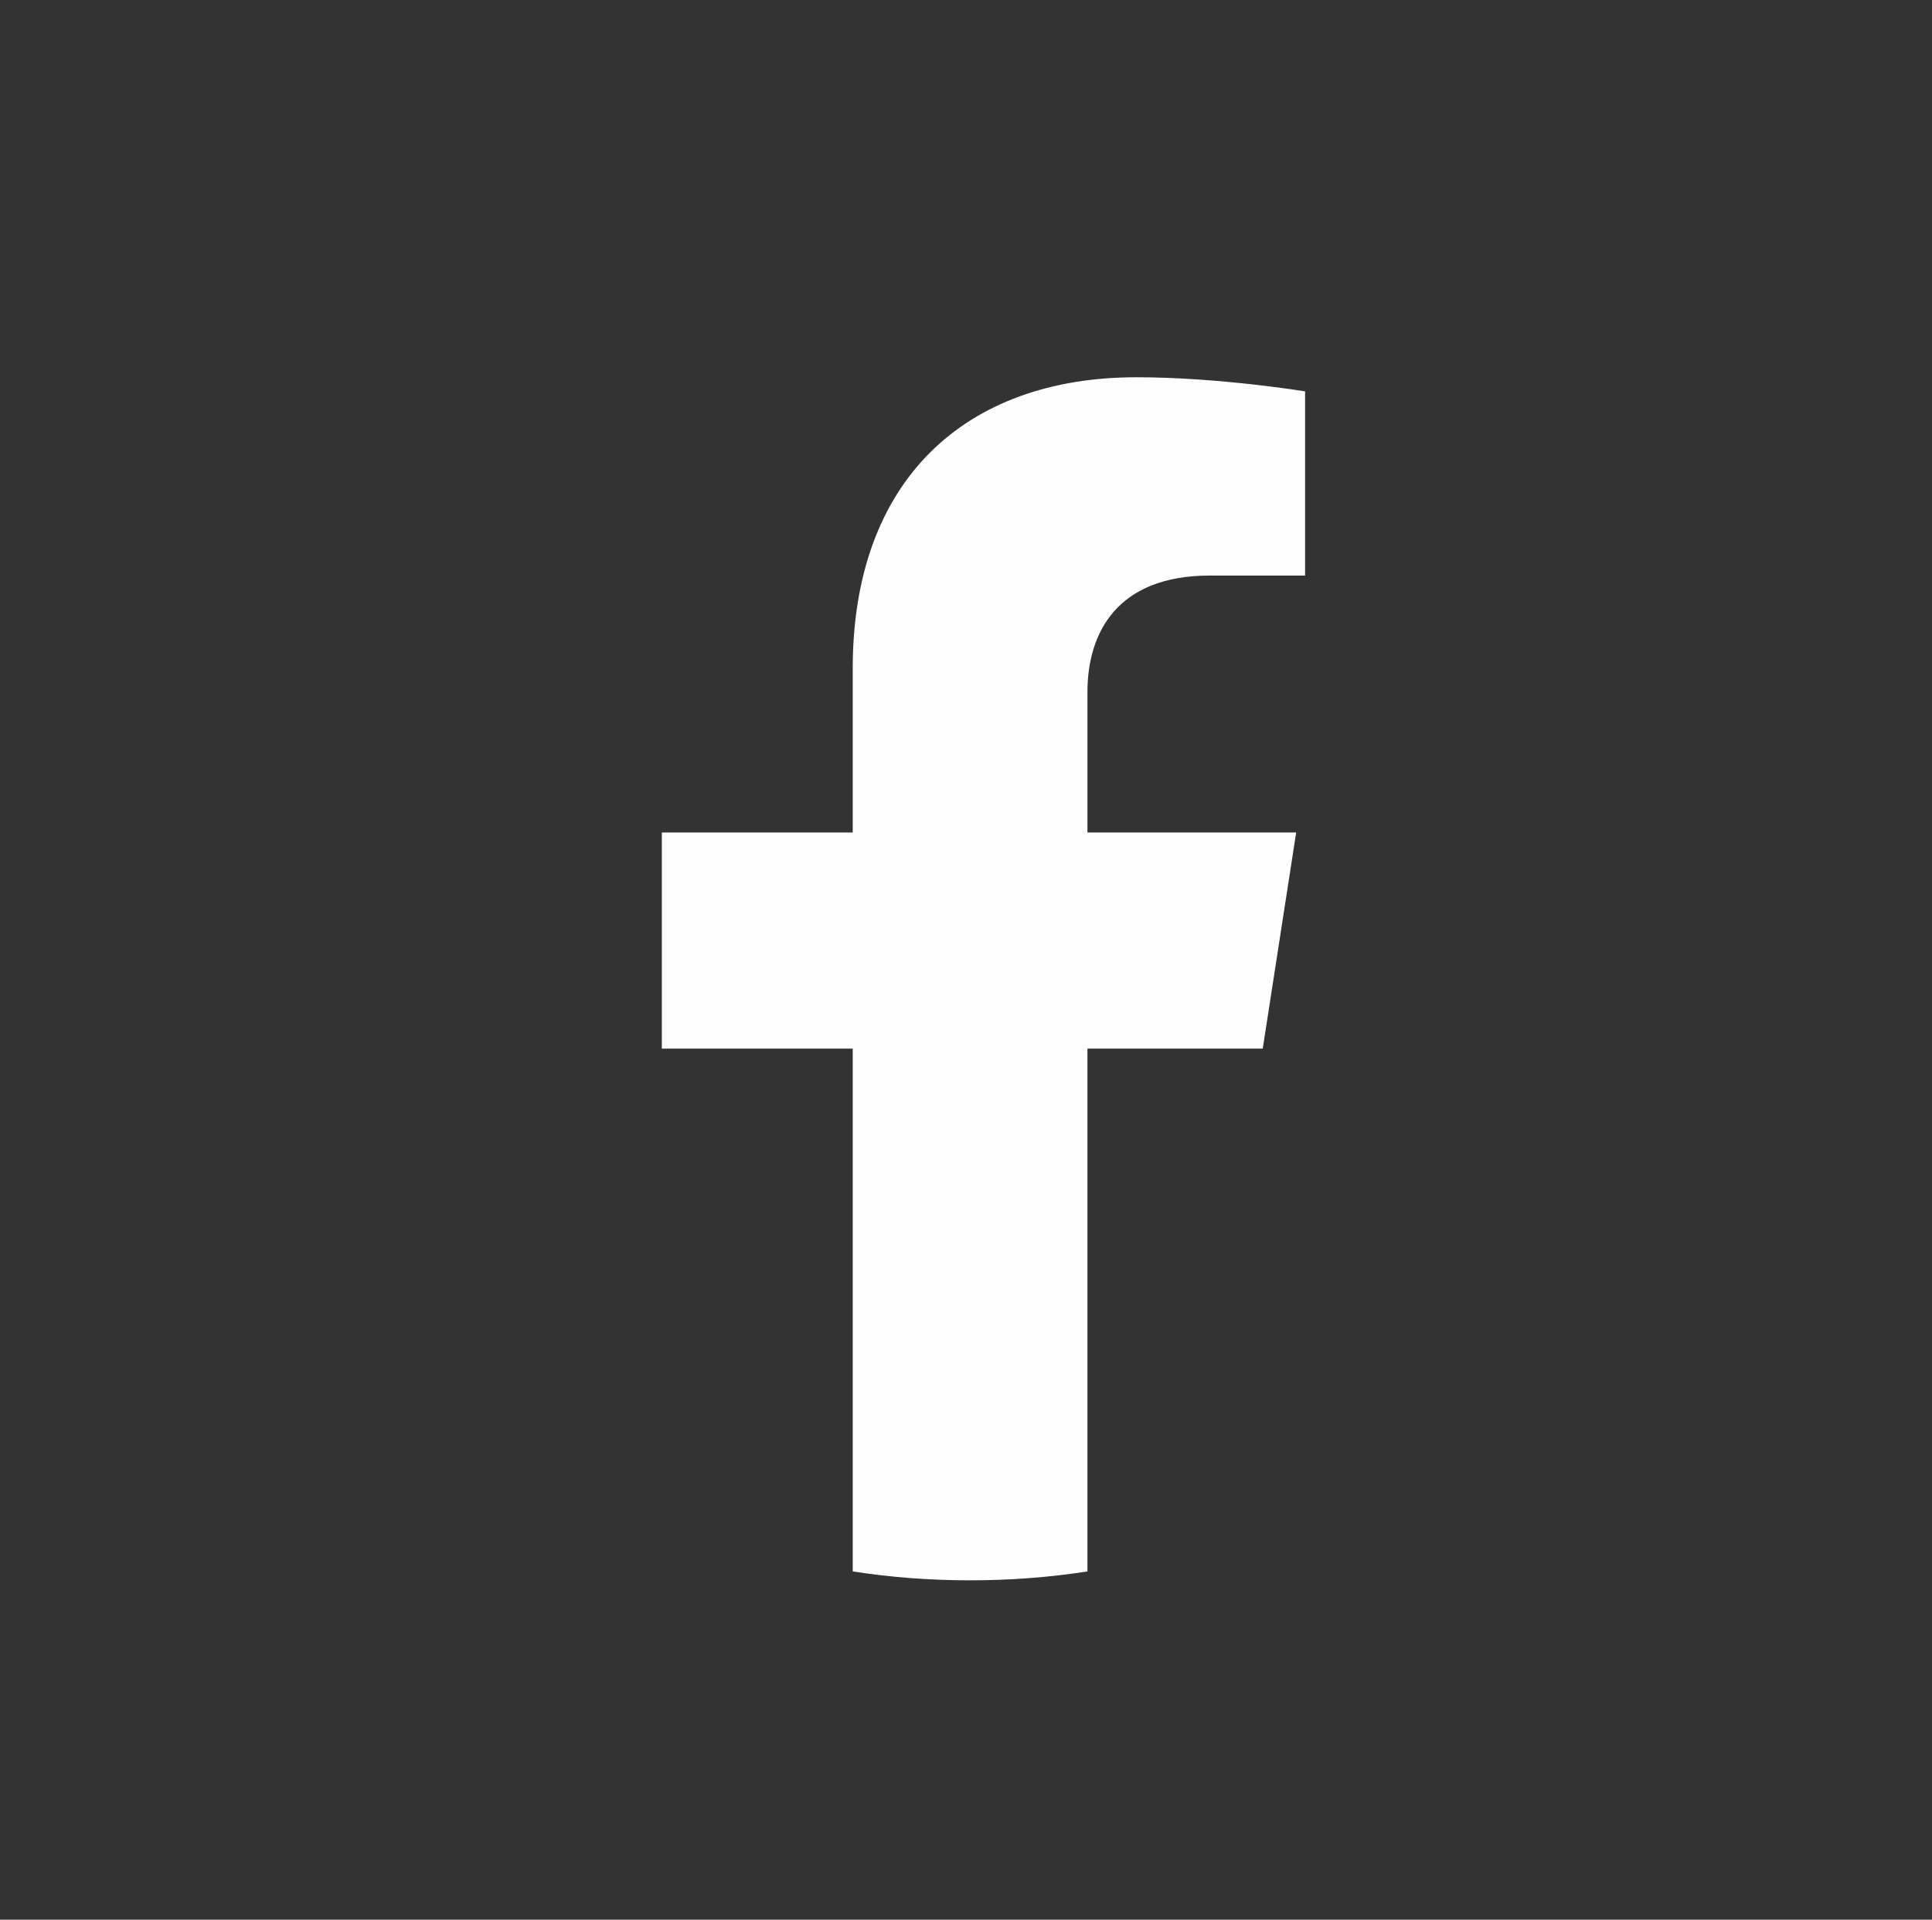
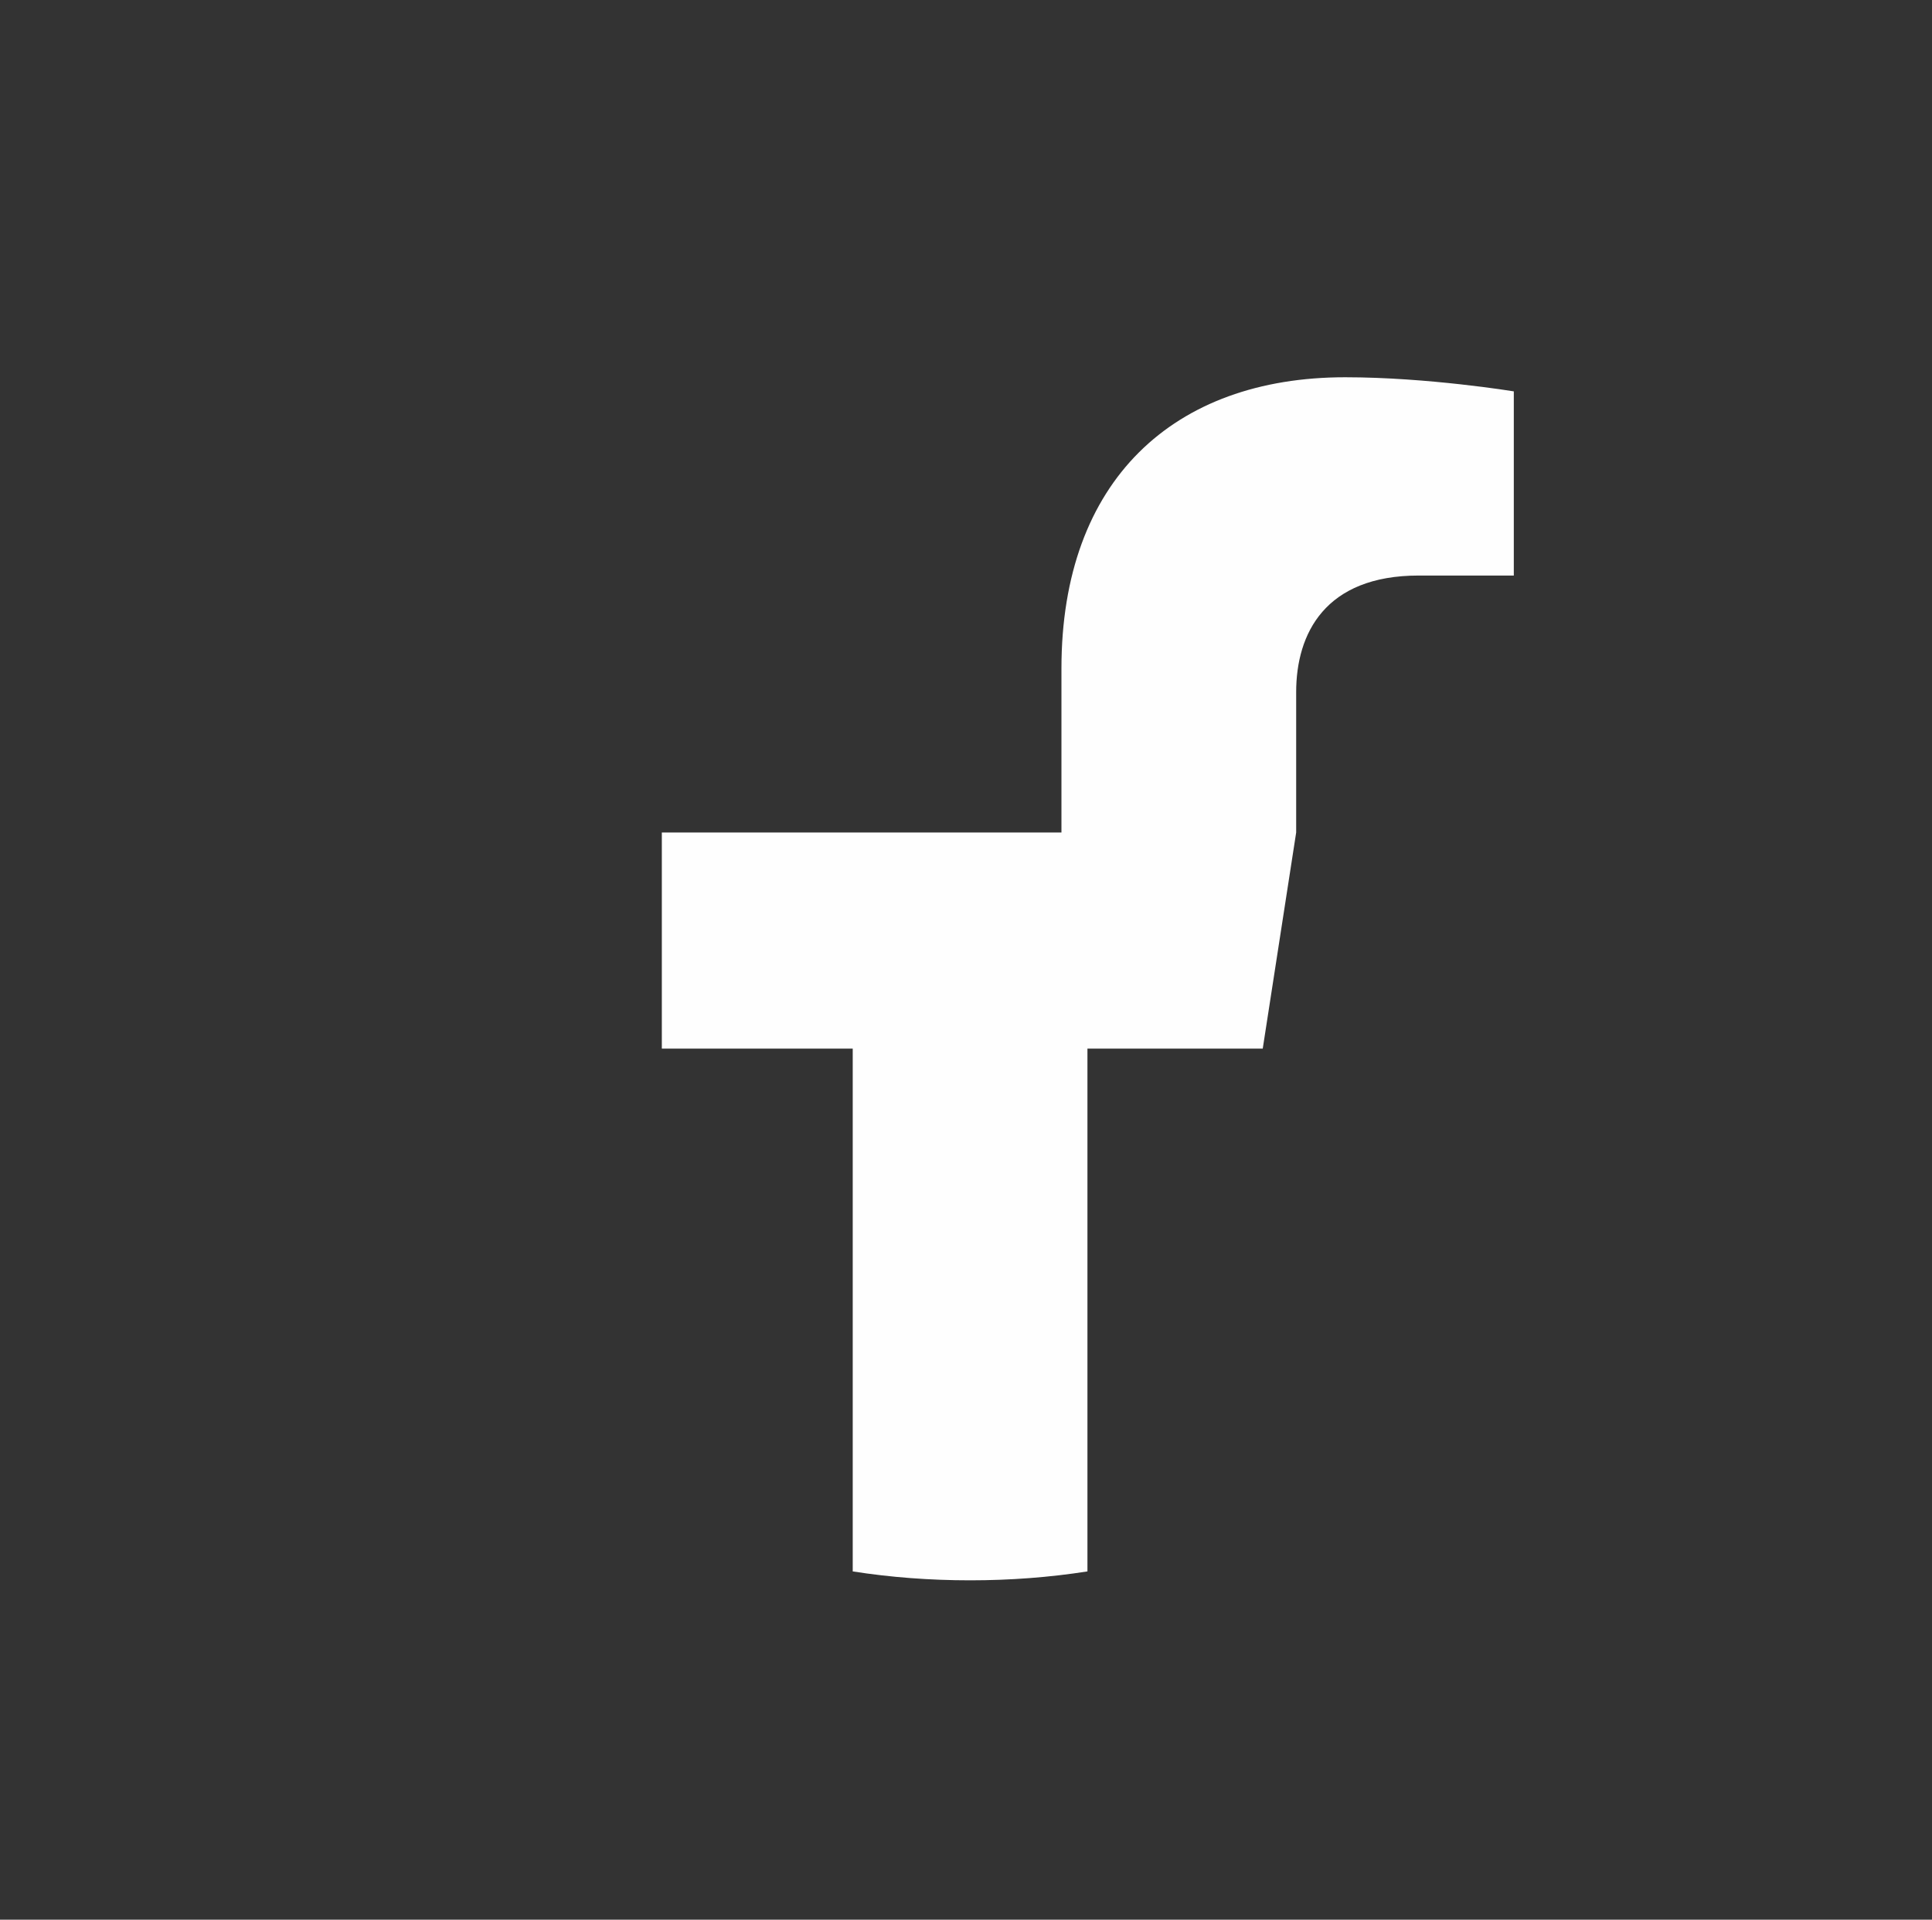
<svg xmlns="http://www.w3.org/2000/svg" version="1.1" id="Calque_1" x="0px" y="0px" viewBox="0 0 260.1 258.5" style="enable-background:new 0 0 260.1 258.5;" xml:space="preserve">
  <rect x="0" y="0" width="260.1" height="258.5" fill="#333333" stroke="none" />
  <style type="text/css">
	.st0{fill-rule:evenodd;clip-rule:evenodd;fill:#FEFEFE;}
</style>
-   <path class="st0" d="M170,141.2l4.5-29.1h-28.1V93.2c0-7.9,3.9-15.7,16.5-15.7h12.8V52.7c0,0-11.6-1.9-22.7-1.9  c-23.1,0-38.2,13.9-38.2,39.2v22.1H89.1v29.1h25.7v70.4c5.1,0.8,10.4,1.2,15.8,1.2s10.7-0.4,15.8-1.2v-70.4H170L170,141.2z" />
+   <path class="st0" d="M170,141.2l4.5-29.1V93.2c0-7.9,3.9-15.7,16.5-15.7h12.8V52.7c0,0-11.6-1.9-22.7-1.9  c-23.1,0-38.2,13.9-38.2,39.2v22.1H89.1v29.1h25.7v70.4c5.1,0.8,10.4,1.2,15.8,1.2s10.7-0.4,15.8-1.2v-70.4H170L170,141.2z" />
</svg>